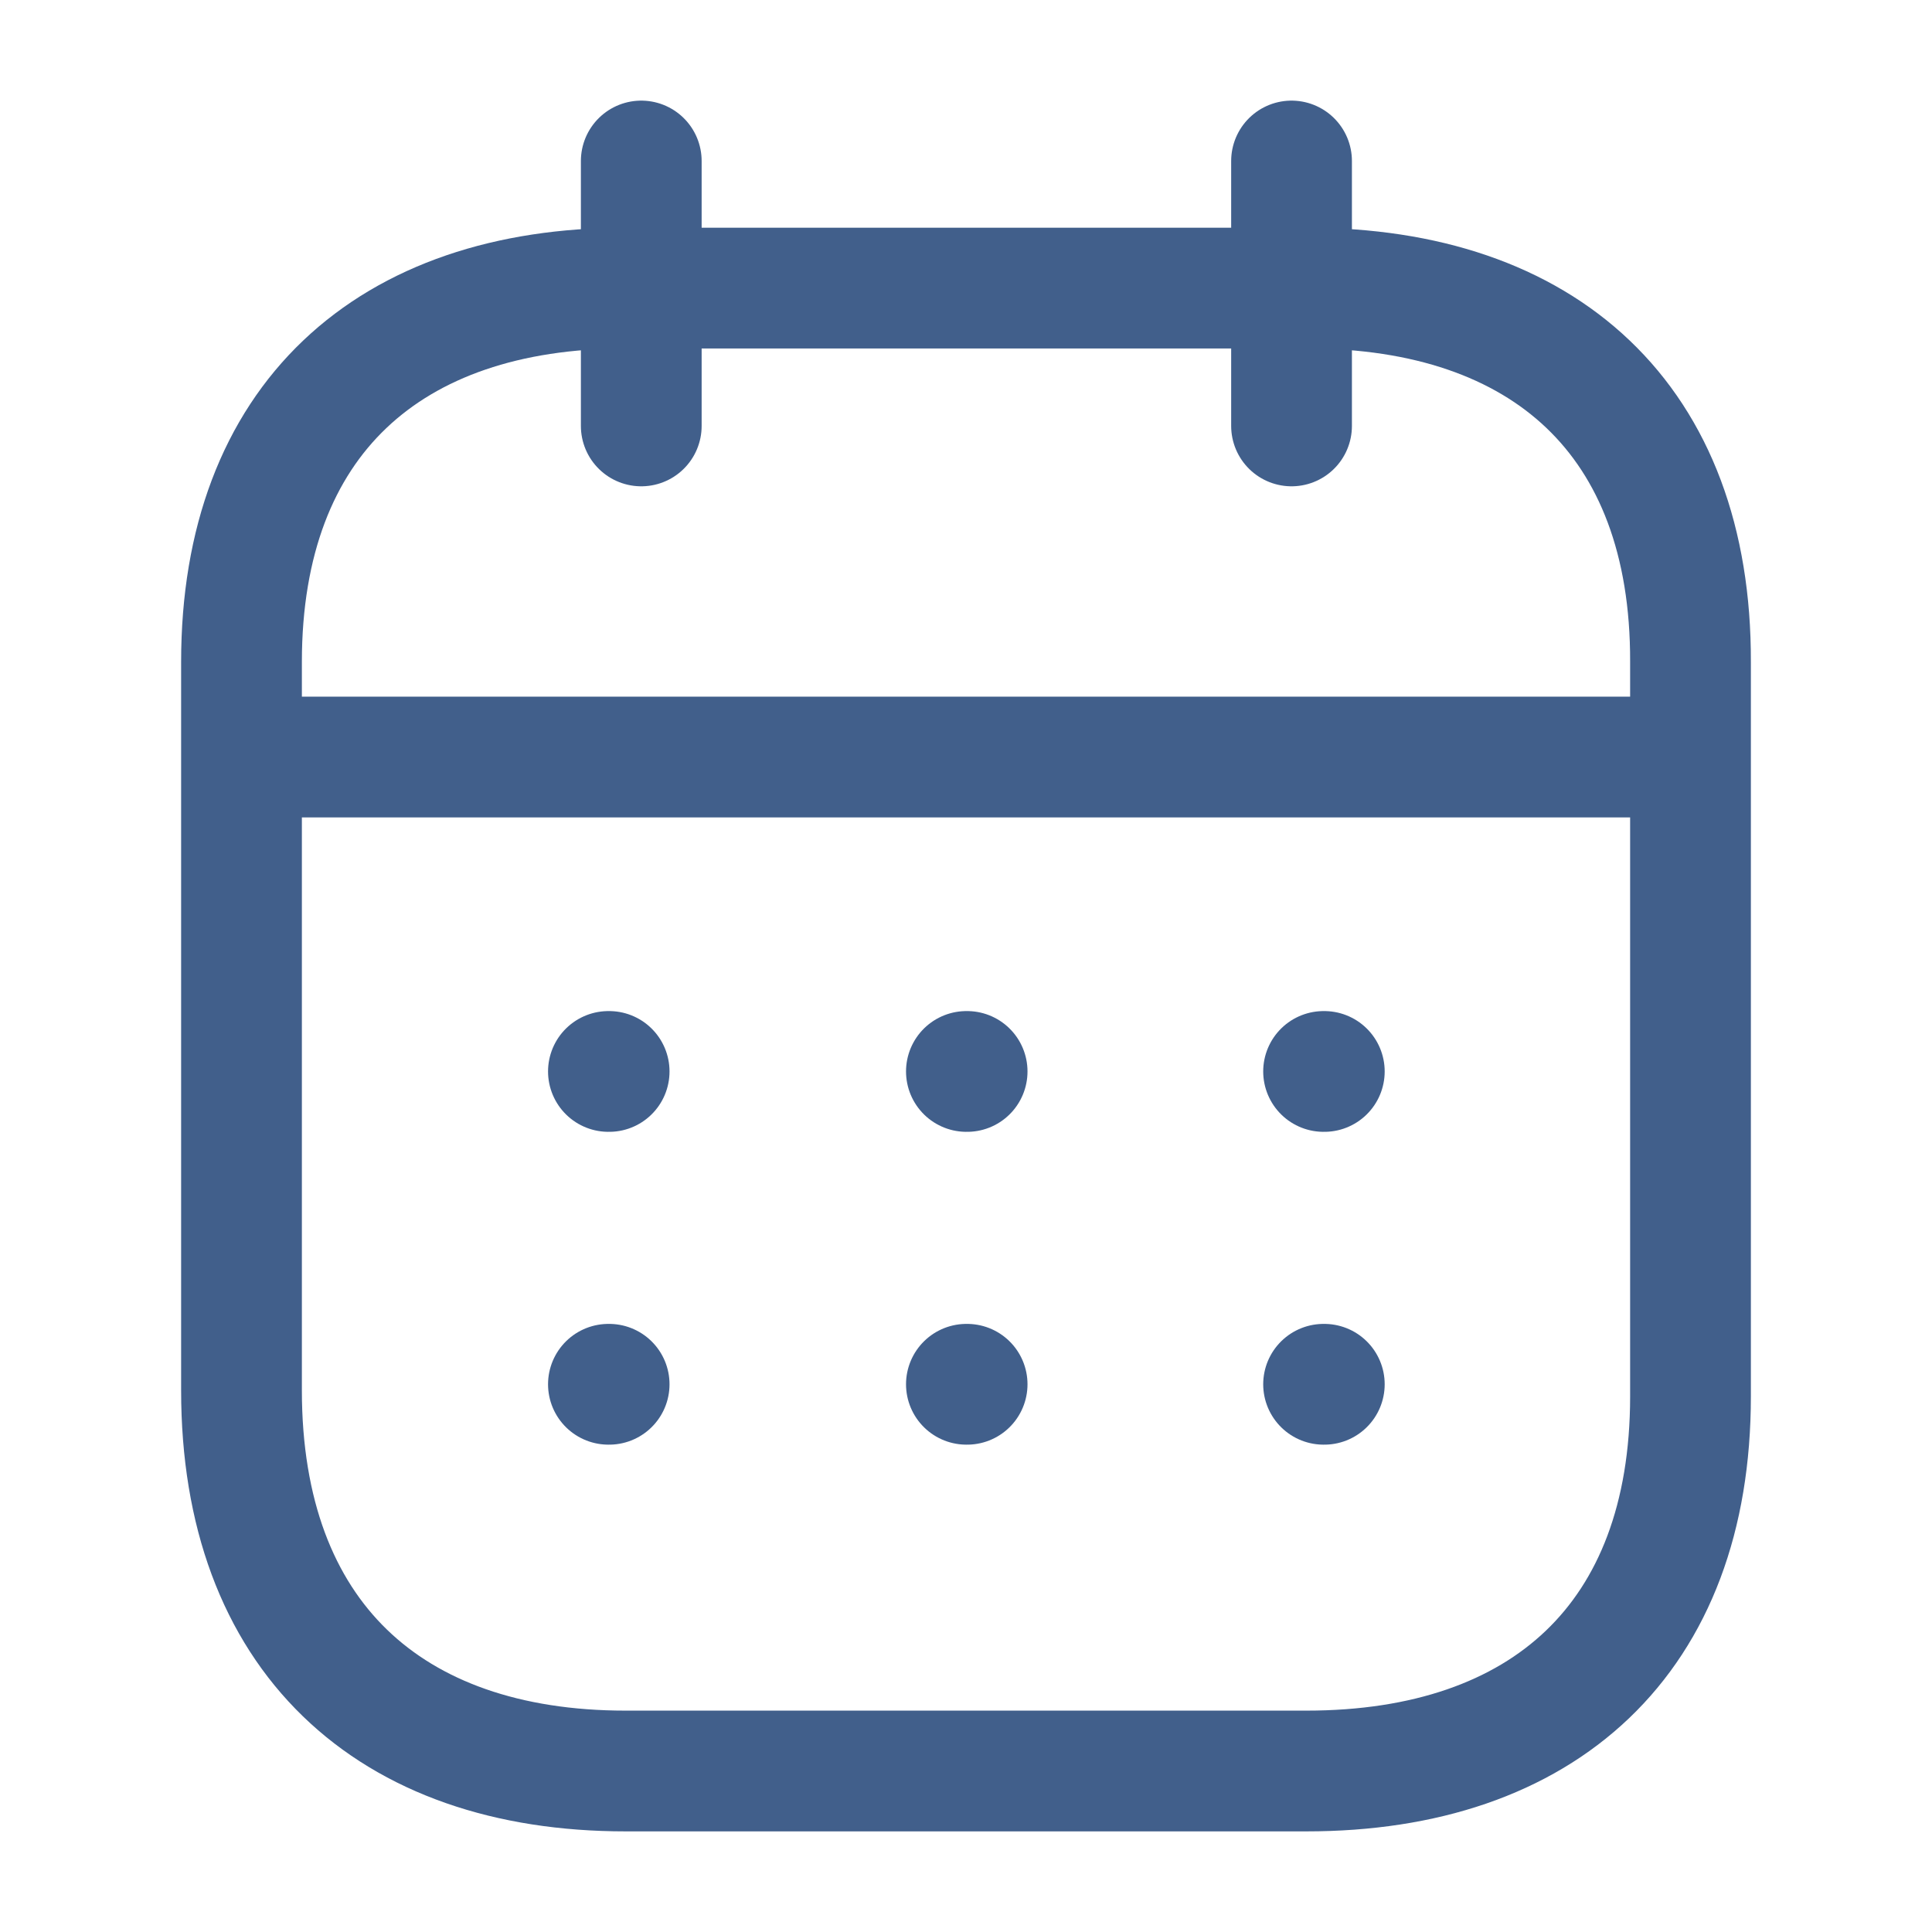
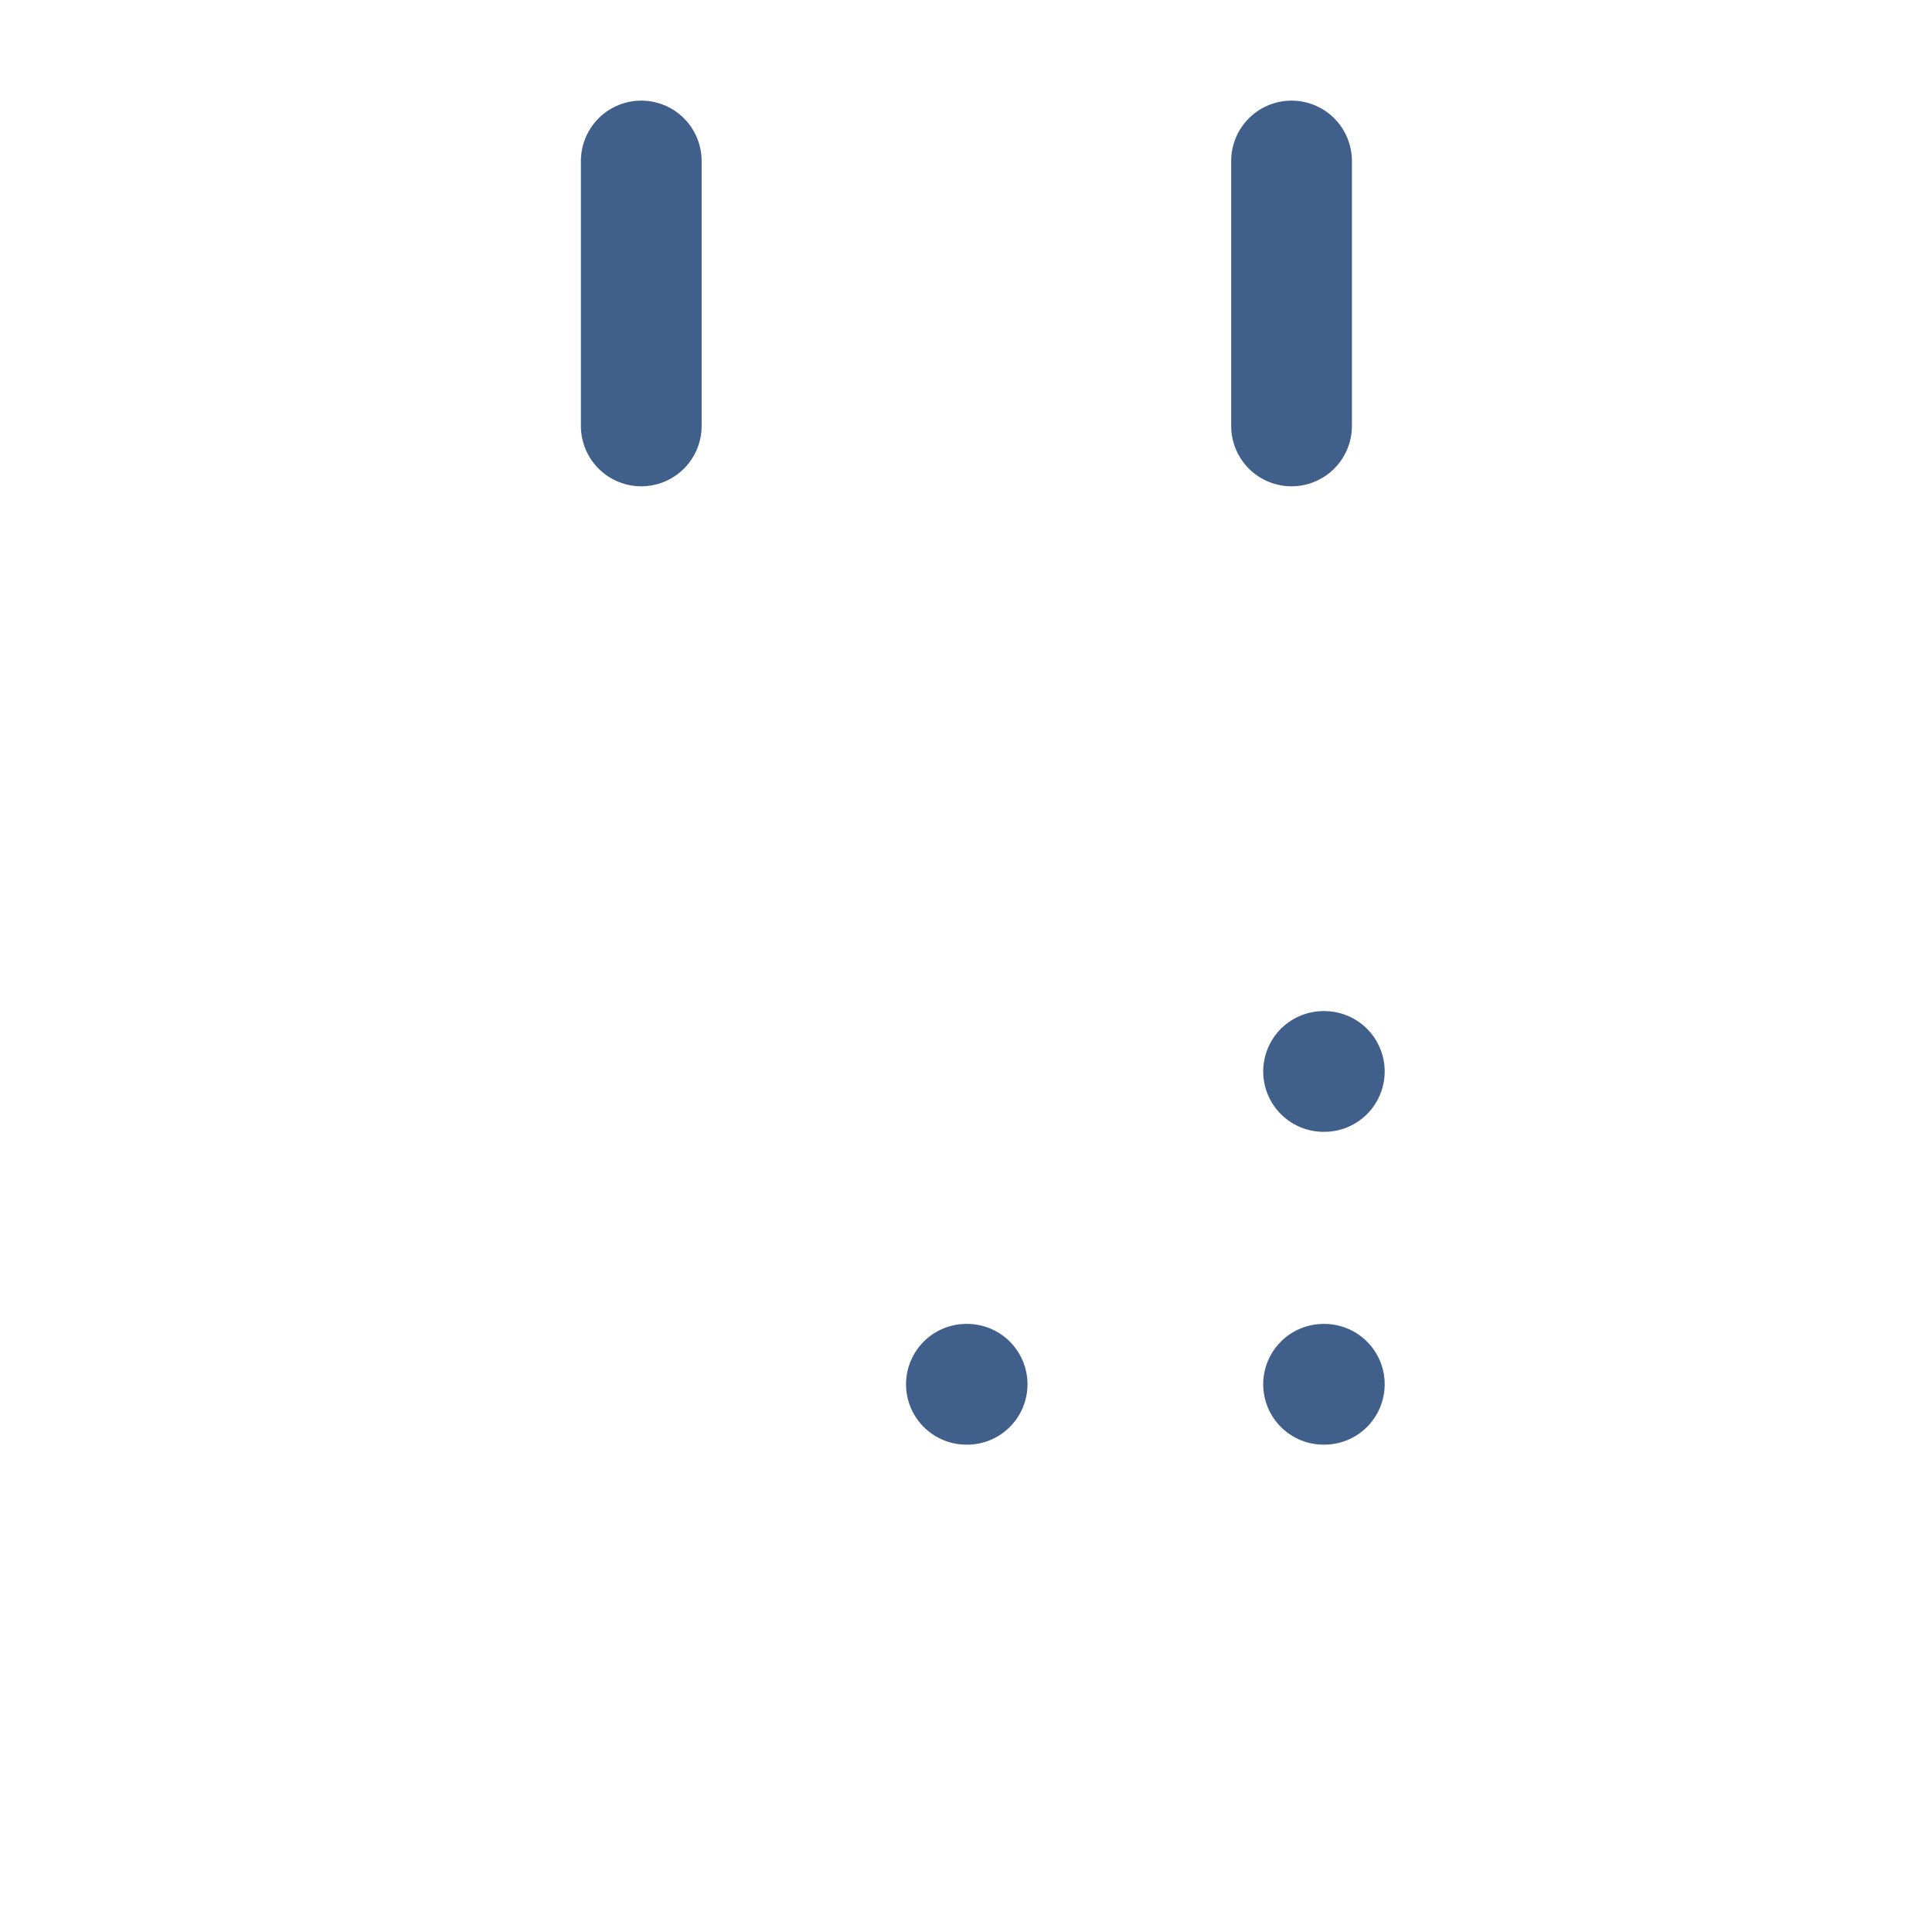
<svg xmlns="http://www.w3.org/2000/svg" width="24" height="24" viewBox="0 0 24 24" fill="none">
-   <path d="M3.093 9.404H20.917" stroke="#415F8B" stroke-width="1.5" stroke-linecap="round" stroke-linejoin="round" />
  <path d="M16.442 13.31H16.451" stroke="#415F8B" stroke-width="1.5" stroke-linecap="round" stroke-linejoin="round" />
-   <path d="M12.005 13.31H12.014" stroke="#415F8B" stroke-width="1.5" stroke-linecap="round" stroke-linejoin="round" />
-   <path d="M7.558 13.31H7.567" stroke="#415F8B" stroke-width="1.5" stroke-linecap="round" stroke-linejoin="round" />
  <path d="M16.442 17.196H16.451" stroke="#415F8B" stroke-width="1.5" stroke-linecap="round" stroke-linejoin="round" />
  <path d="M12.005 17.196H12.014" stroke="#415F8B" stroke-width="1.5" stroke-linecap="round" stroke-linejoin="round" />
-   <path d="M7.558 17.196H7.567" stroke="#415F8B" stroke-width="1.5" stroke-linecap="round" stroke-linejoin="round" />
  <path d="M16.044 2V5.291" stroke="#415F8B" stroke-width="1.5" stroke-linecap="round" stroke-linejoin="round" />
  <path d="M7.966 2V5.291" stroke="#415F8B" stroke-width="1.5" stroke-linecap="round" stroke-linejoin="round" />
-   <path fill-rule="evenodd" clip-rule="evenodd" d="M16.238 3.579H7.771C4.834 3.579 3 5.215 3 8.222V17.272C3 20.326 4.834 22 7.771 22H16.229C19.175 22 21 20.355 21 17.347V8.222C21.009 5.215 19.184 3.579 16.238 3.579Z" stroke="#415F8B" stroke-width="1.5" stroke-linecap="round" stroke-linejoin="round" />
</svg>